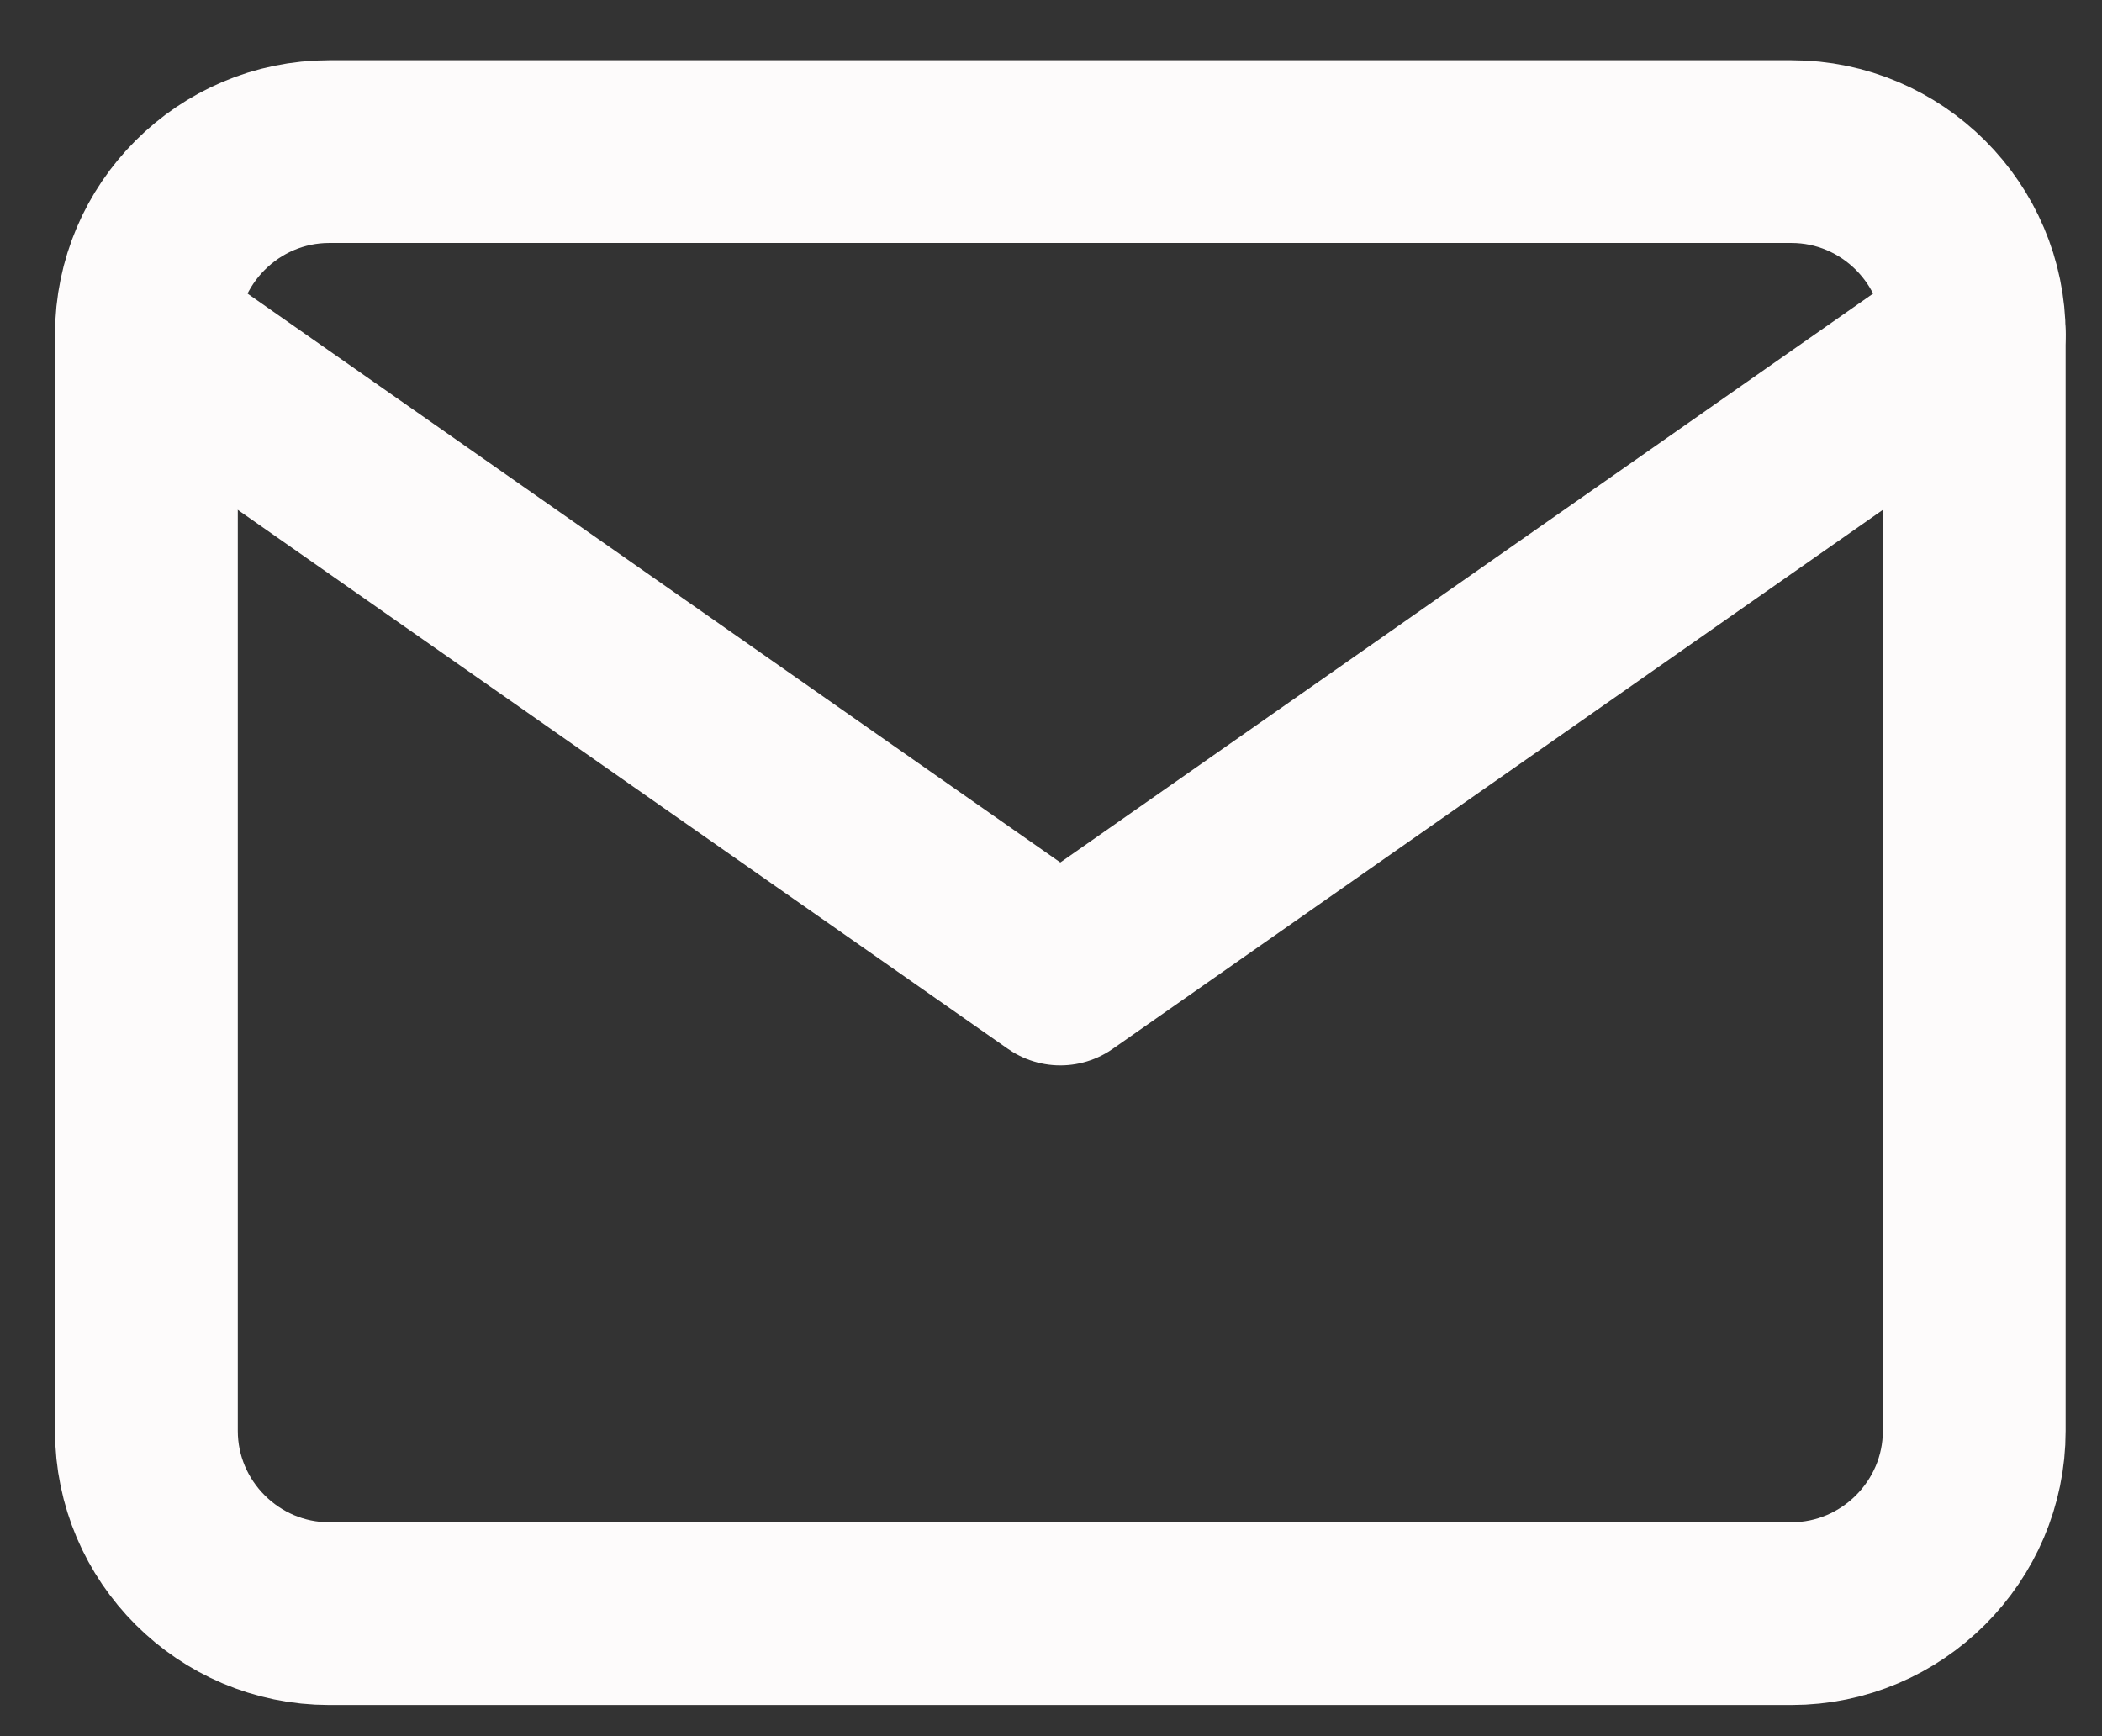
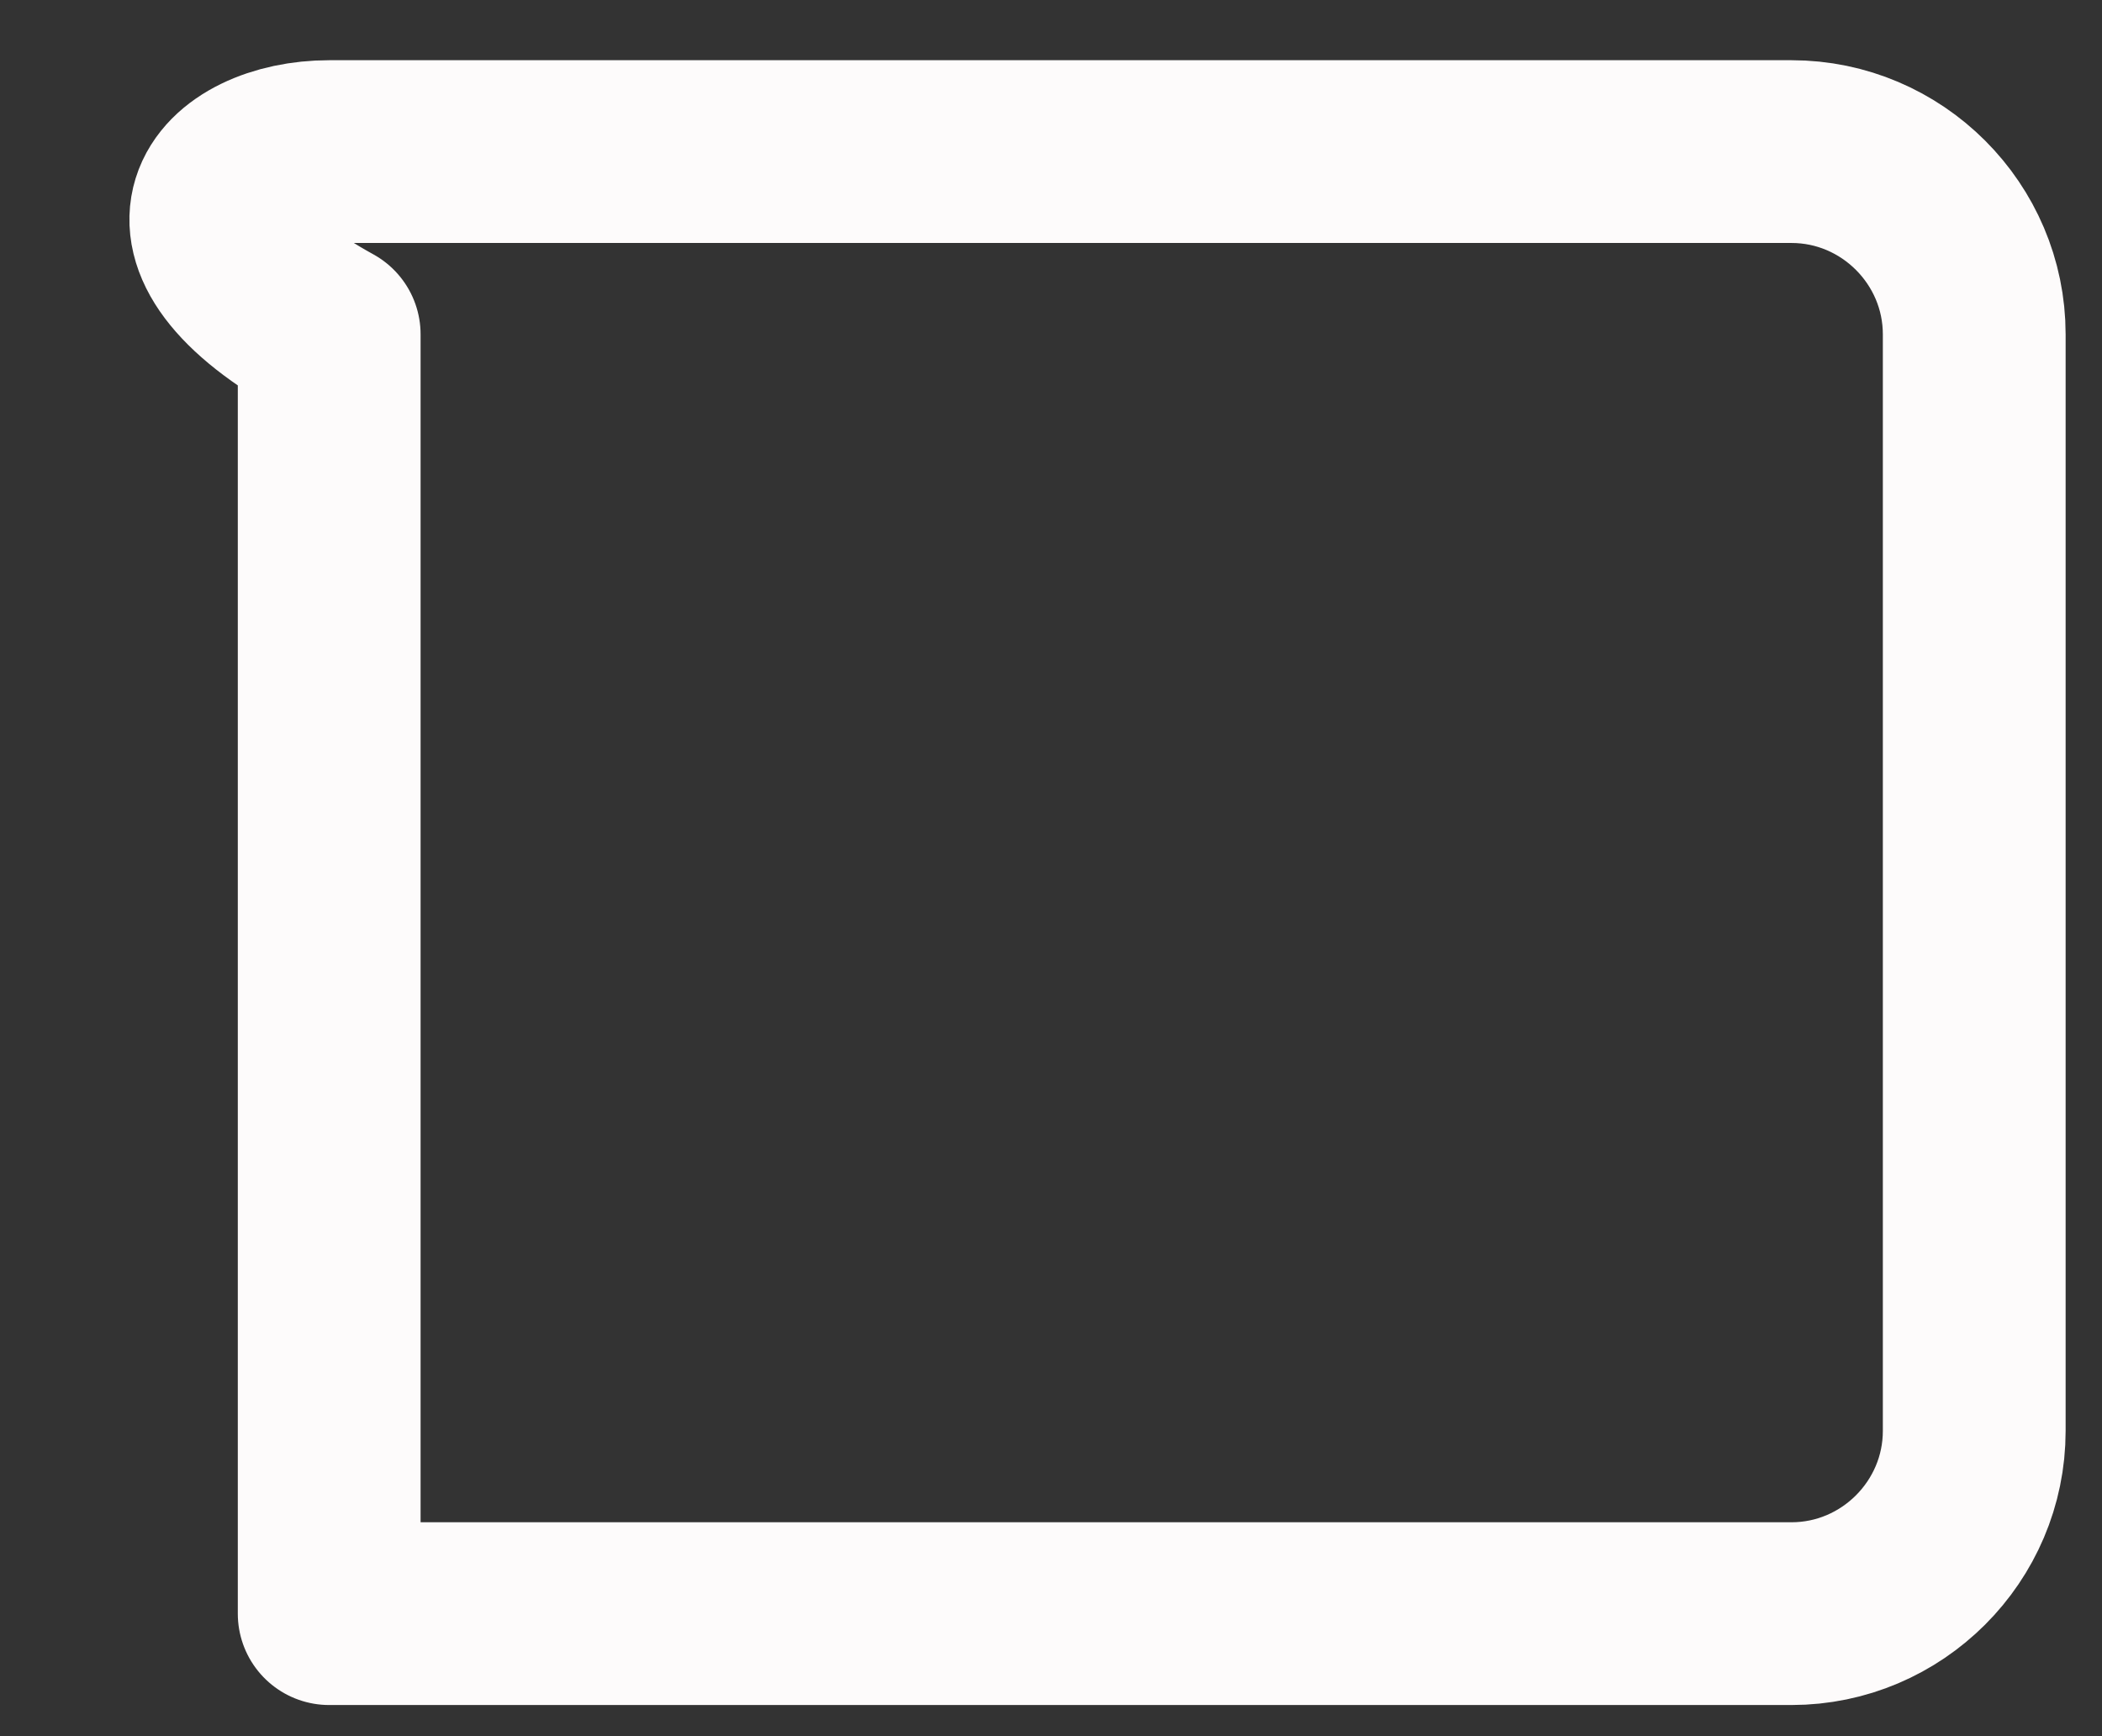
<svg xmlns="http://www.w3.org/2000/svg" width="23" height="19" viewBox="0 0 23 19" fill="none">
  <rect x="0" y="0" width="23" height="19" fill="#333333" stroke="none" />
-   <path d="M3.602 1.659H19.602C20.702 1.659 21.602 2.559 21.602 3.659V15.659C21.602 16.759 20.702 17.659 19.602 17.659H3.602C2.502 17.659 1.602 16.759 1.602 15.659V3.659C1.602 2.559 2.502 1.659 3.602 1.659Z" stroke="#FDFBFB" stroke-width="2" stroke-linecap="round" stroke-linejoin="round" />
-   <path d="M21.602 3.659L11.602 10.659L1.602 3.659" stroke="#FDFBFB" stroke-width="2" stroke-linecap="round" stroke-linejoin="round" />
+   <path d="M3.602 1.659H19.602C20.702 1.659 21.602 2.559 21.602 3.659V15.659C21.602 16.759 20.702 17.659 19.602 17.659H3.602V3.659C1.602 2.559 2.502 1.659 3.602 1.659Z" stroke="#FDFBFB" stroke-width="2" stroke-linecap="round" stroke-linejoin="round" />
</svg>